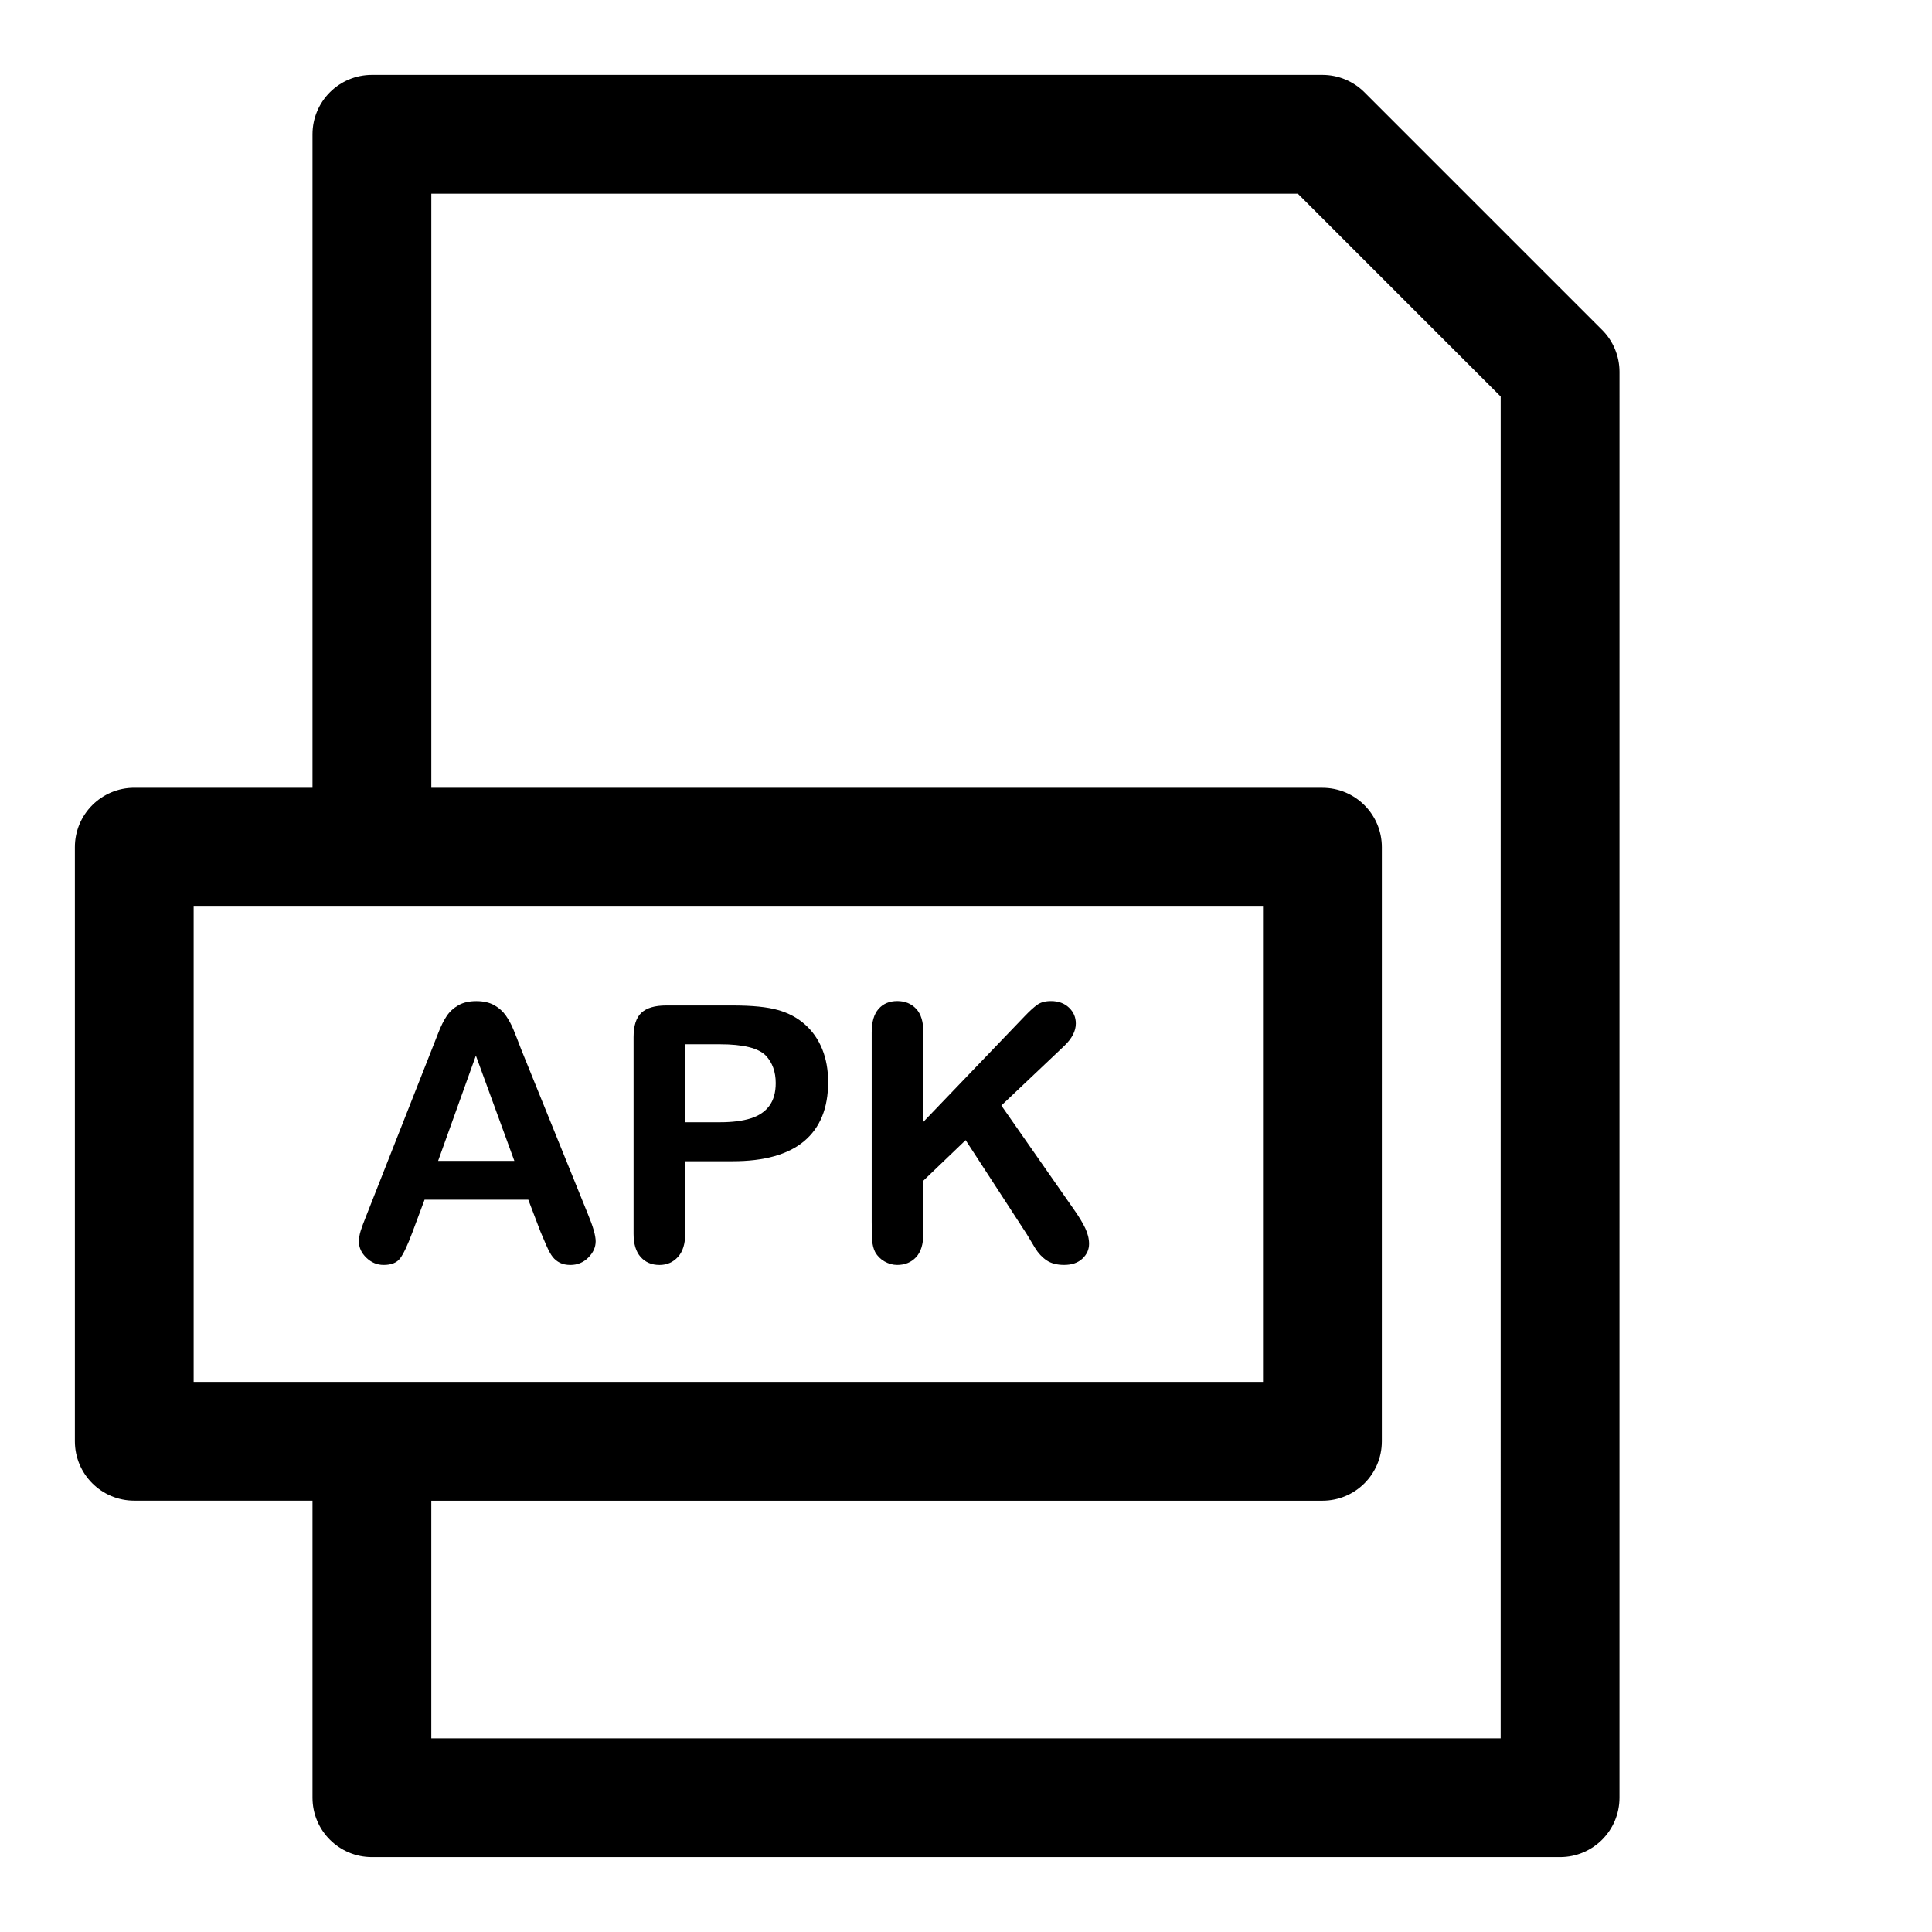
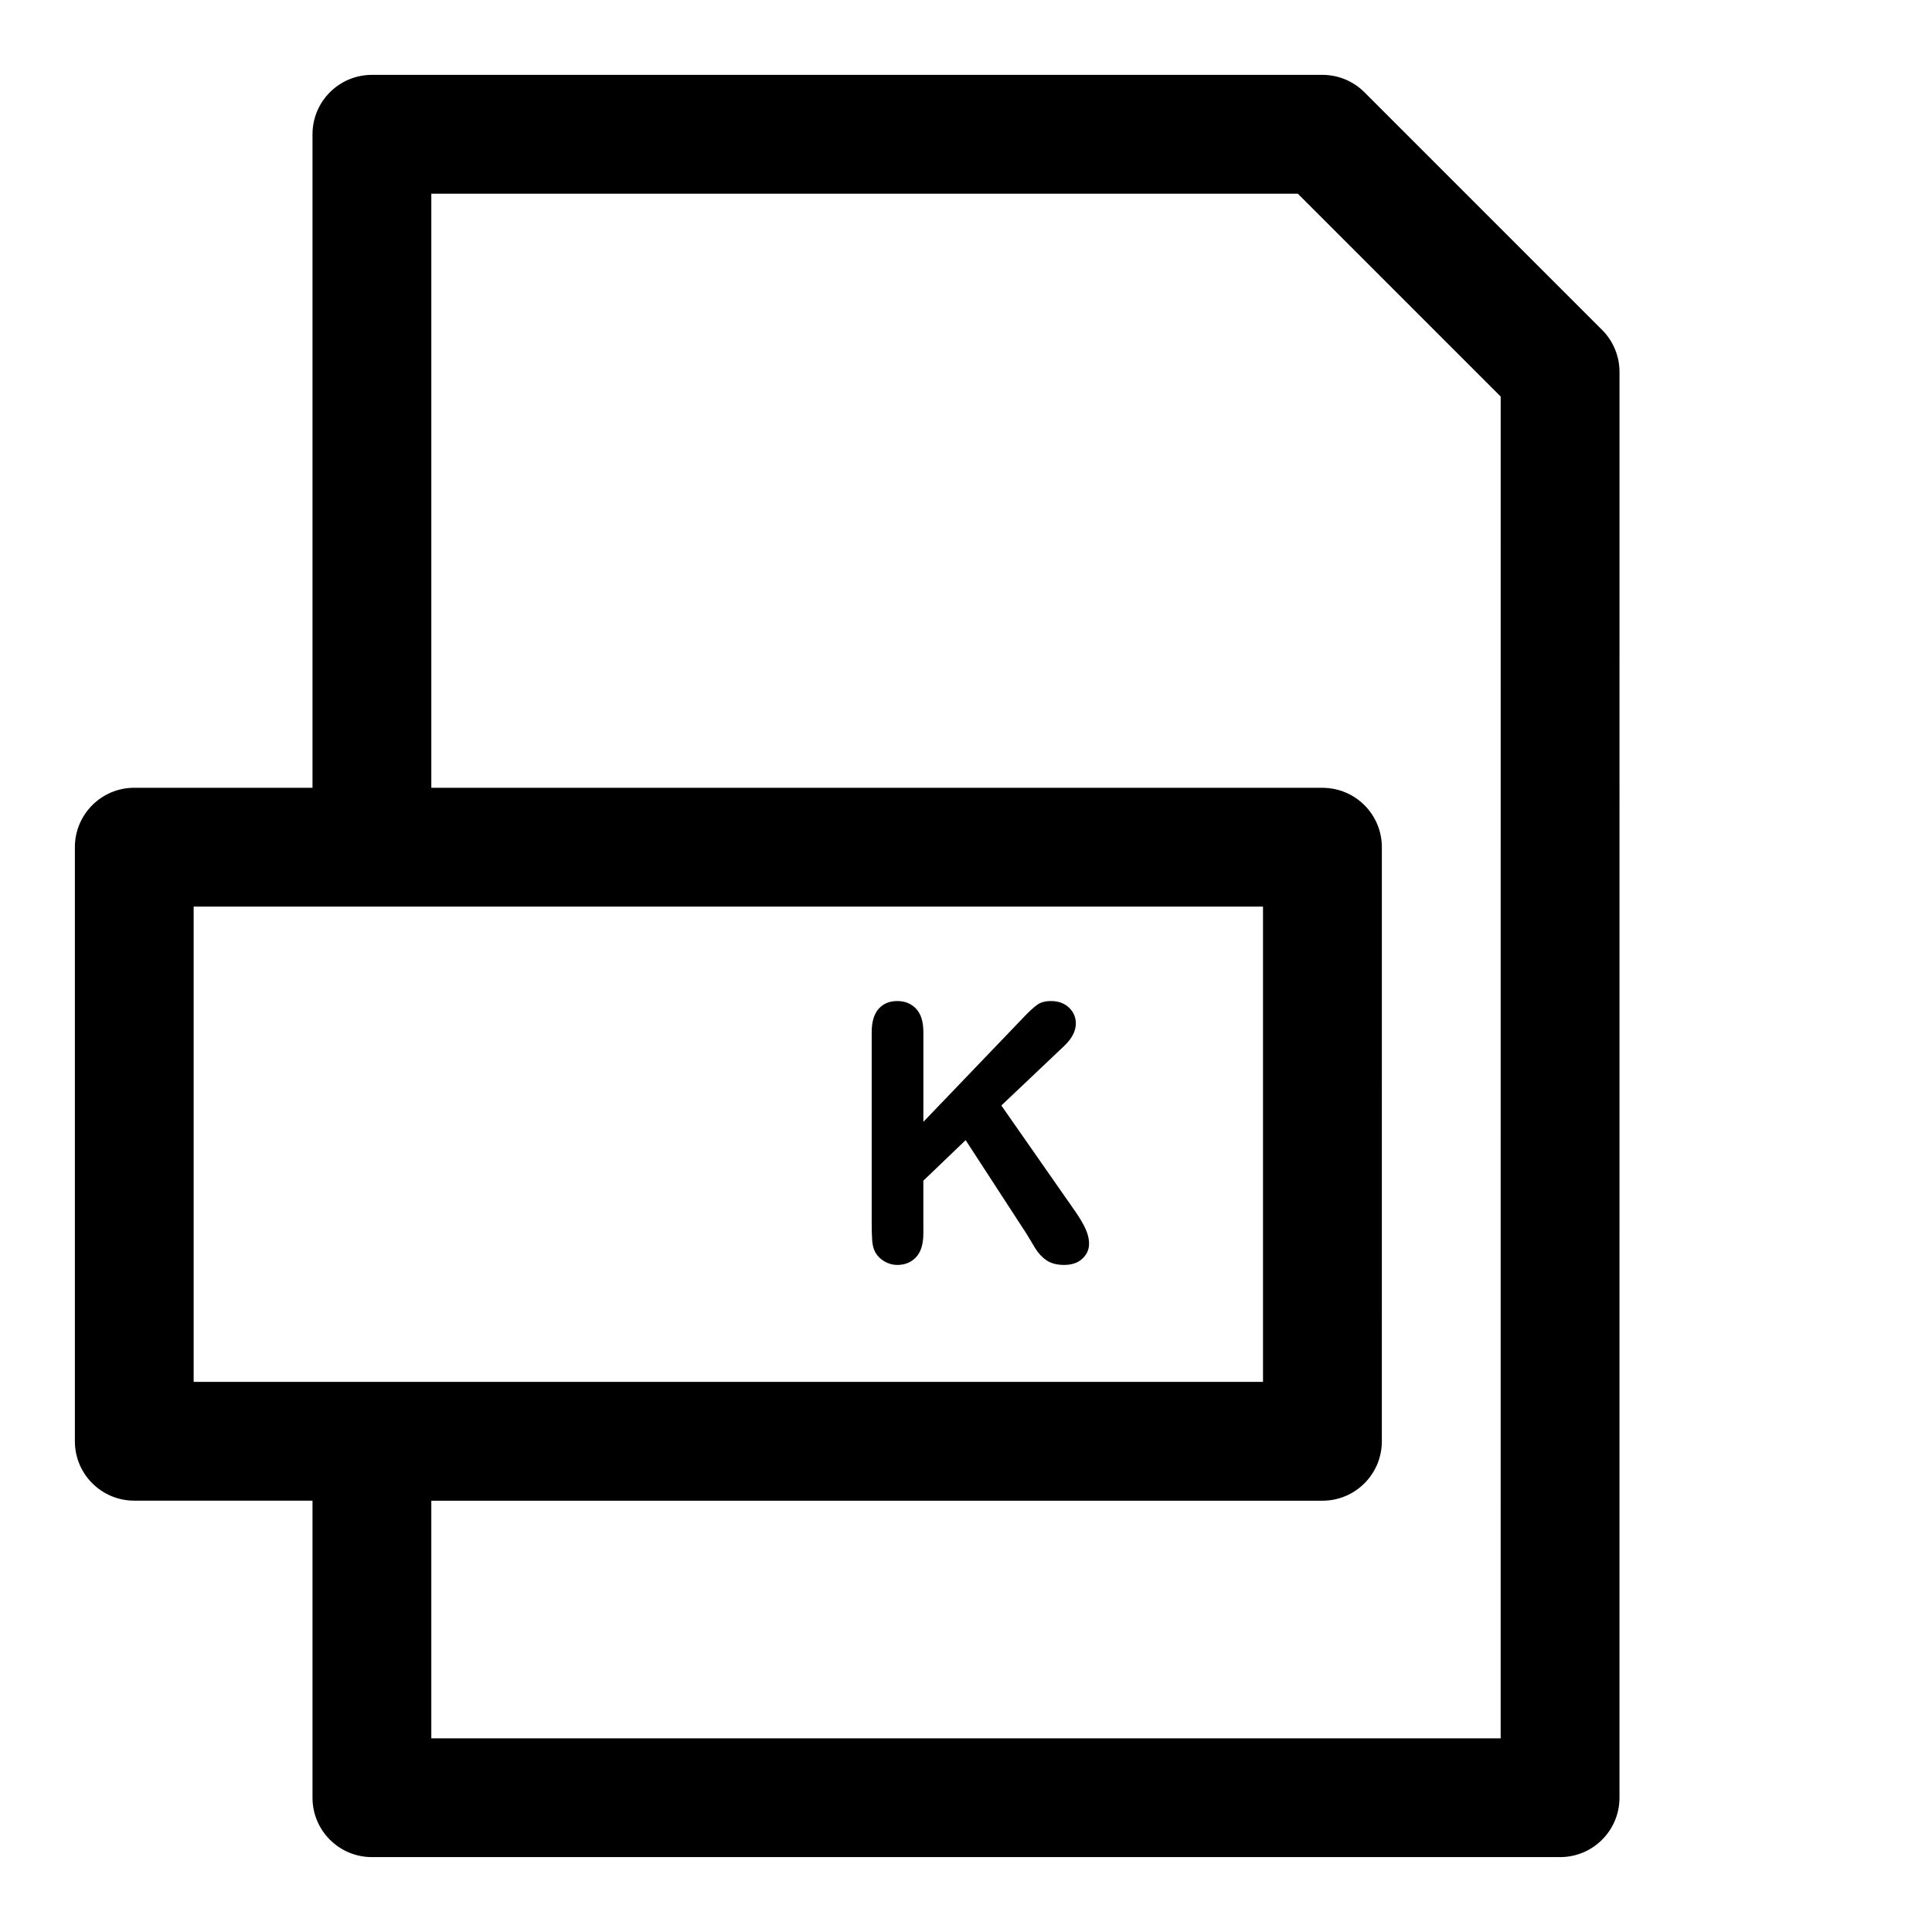
<svg xmlns="http://www.w3.org/2000/svg" fill="#000000" width="800px" height="800px" version="1.1" viewBox="144 144 512 512">
  <g>
    <path d="m568.57 231.43-62.977-62.977c-2.953-2.949-6.949-4.613-11.133-4.613h-251.9c-8.703 0-15.746 7.051-15.746 15.746v173.18h-47.23c-8.703 0-15.742 7.051-15.742 15.742v157.44c0 8.695 7.043 15.742 15.742 15.742h47.23v78.719c0 8.695 7.043 15.742 15.742 15.742h314.88c8.703 0 15.742-7.051 15.742-15.742l0.004-377.85c0-4.176-1.66-8.18-4.613-11.133zm-373.25 152.83h283.39v125.95h-283.39zm346.37 220.42h-283.39v-62.977h236.16c8.703 0 15.742-7.051 15.742-15.742l0.004-157.44c0-8.695-7.043-15.742-15.742-15.742l-236.16-0.004v-157.44h229.64l53.754 53.754z" />
-     <path d="m250.05 477.46c0.891-1.184 1.969-3.477 3.231-6.856l3.231-8.672h27.492l3.231 8.488c0.43 1.047 0.953 2.262 1.551 3.629 0.602 1.367 1.152 2.383 1.676 3.043 0.523 0.66 1.168 1.184 1.938 1.566s1.691 0.57 2.769 0.57c1.844 0 3.43-0.645 4.734-1.953 1.309-1.309 1.953-2.754 1.953-4.32 0-1.508-0.691-3.922-2.074-7.242l-17.668-43.633c-0.828-2.184-1.508-3.922-2.047-5.227-0.539-1.309-1.199-2.535-1.984-3.676-0.785-1.137-1.812-2.062-3.09-2.785-1.277-0.723-2.875-1.09-4.781-1.09-1.875 0-3.445 0.367-4.719 1.09-1.273 0.723-2.305 1.66-3.09 2.828-0.785 1.168-1.523 2.644-2.215 4.414-0.691 1.77-1.289 3.273-1.785 4.535l-17.297 43.91c-0.707 1.754-1.215 3.121-1.523 4.106s-0.461 1.938-0.461 2.859c0 1.598 0.66 3.027 1.984 4.289 1.324 1.262 2.844 1.891 4.566 1.891 2.027 0.004 3.484-0.582 4.379-1.766zm20.062-53.719 10.195 27.906h-20.203z" />
-     <path d="m318.77 479.23c1.969 0 3.598-0.707 4.887-2.121 1.289-1.414 1.938-3.492 1.938-6.227v-19.141h12.547c8.395 0 14.715-1.77 18.957-5.32 4.242-3.551 6.367-8.777 6.367-15.668 0-3.231-0.523-6.133-1.566-8.719-1.047-2.582-2.566-4.766-4.582-6.551-2.012-1.785-4.414-3.059-7.18-3.828-2.797-0.801-6.797-1.199-11.992-1.199h-17.574c-3.012 0-5.211 0.645-6.594 1.938-1.383 1.289-2.074 3.445-2.074 6.457v52.121c0 2.707 0.629 4.766 1.891 6.164 1.254 1.398 2.914 2.094 4.977 2.094zm6.824-58.488h9.223c6.121 0 10.164 1 12.129 2.996 1.754 1.875 2.629 4.305 2.629 7.289 0 2.492-0.57 4.504-1.707 6.043-1.137 1.539-2.785 2.644-4.953 3.32s-4.875 1.016-8.102 1.016h-9.223z" />
    <path d="m375.92 475.81c0.586 1.047 1.414 1.875 2.492 2.492 1.078 0.617 2.199 0.922 3.367 0.922 2.031 0 3.691-0.676 4.981-2.047 1.289-1.367 1.938-3.477 1.938-6.305v-13.977l11.207-10.746 16.191 24.906c0.645 1.105 1.383 2.336 2.215 3.691 0.828 1.355 1.844 2.445 3.043 3.258s2.754 1.215 4.66 1.215c2.031 0 3.644-0.555 4.828-1.66s1.77-2.414 1.77-3.922c0-1.352-0.34-2.734-1.016-4.164-0.676-1.43-1.691-3.106-3.043-5.012l-19.188-27.492 16.652-15.777c2.062-1.969 3.09-3.953 3.09-5.949 0-1.66-0.602-3.059-1.812-4.215-1.215-1.152-2.812-1.738-4.781-1.738-1.508 0-2.707 0.324-3.613 0.969s-2.012 1.645-3.305 2.996l-26.891 28.043v-23.707c0-2.797-0.629-4.875-1.906-6.242-1.277-1.367-2.953-2.062-5.012-2.062-2.09 0-3.734 0.691-4.953 2.074-1.215 1.383-1.828 3.457-1.828 6.227v50.277c0 2.152 0.047 3.797 0.137 4.938 0.082 1.145 0.348 2.148 0.777 3.008z" />
  </g>
</svg>